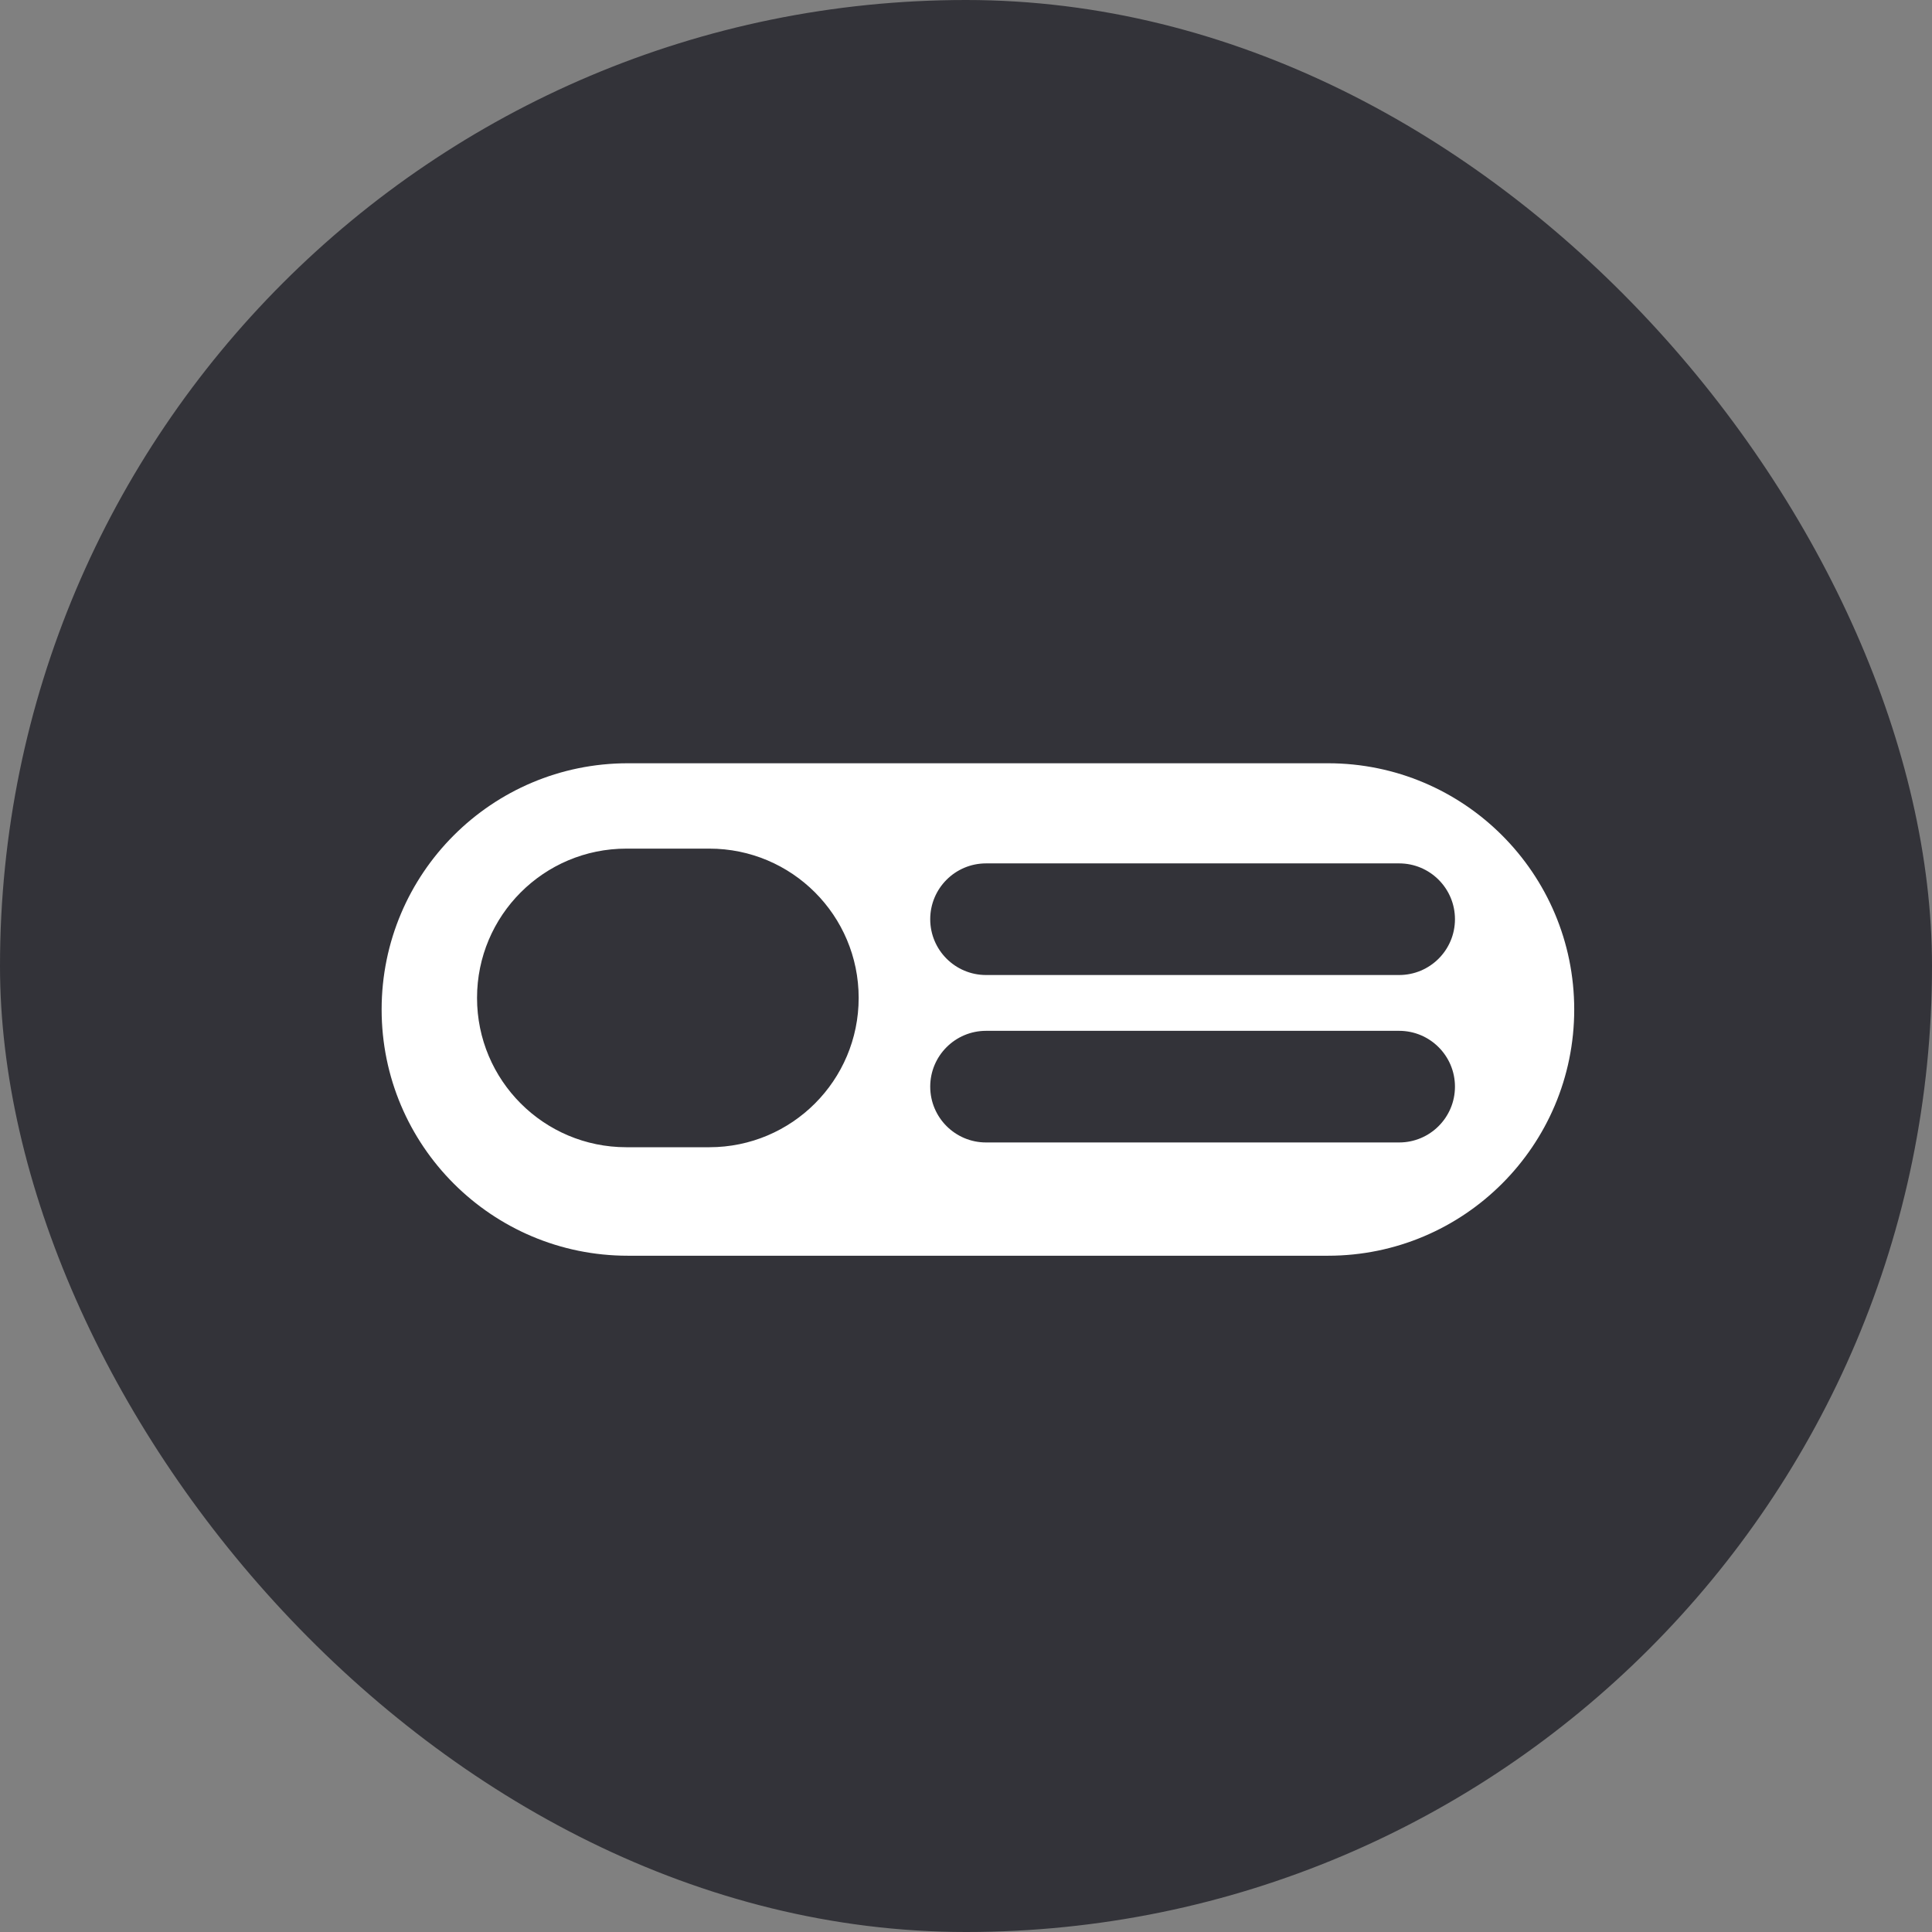
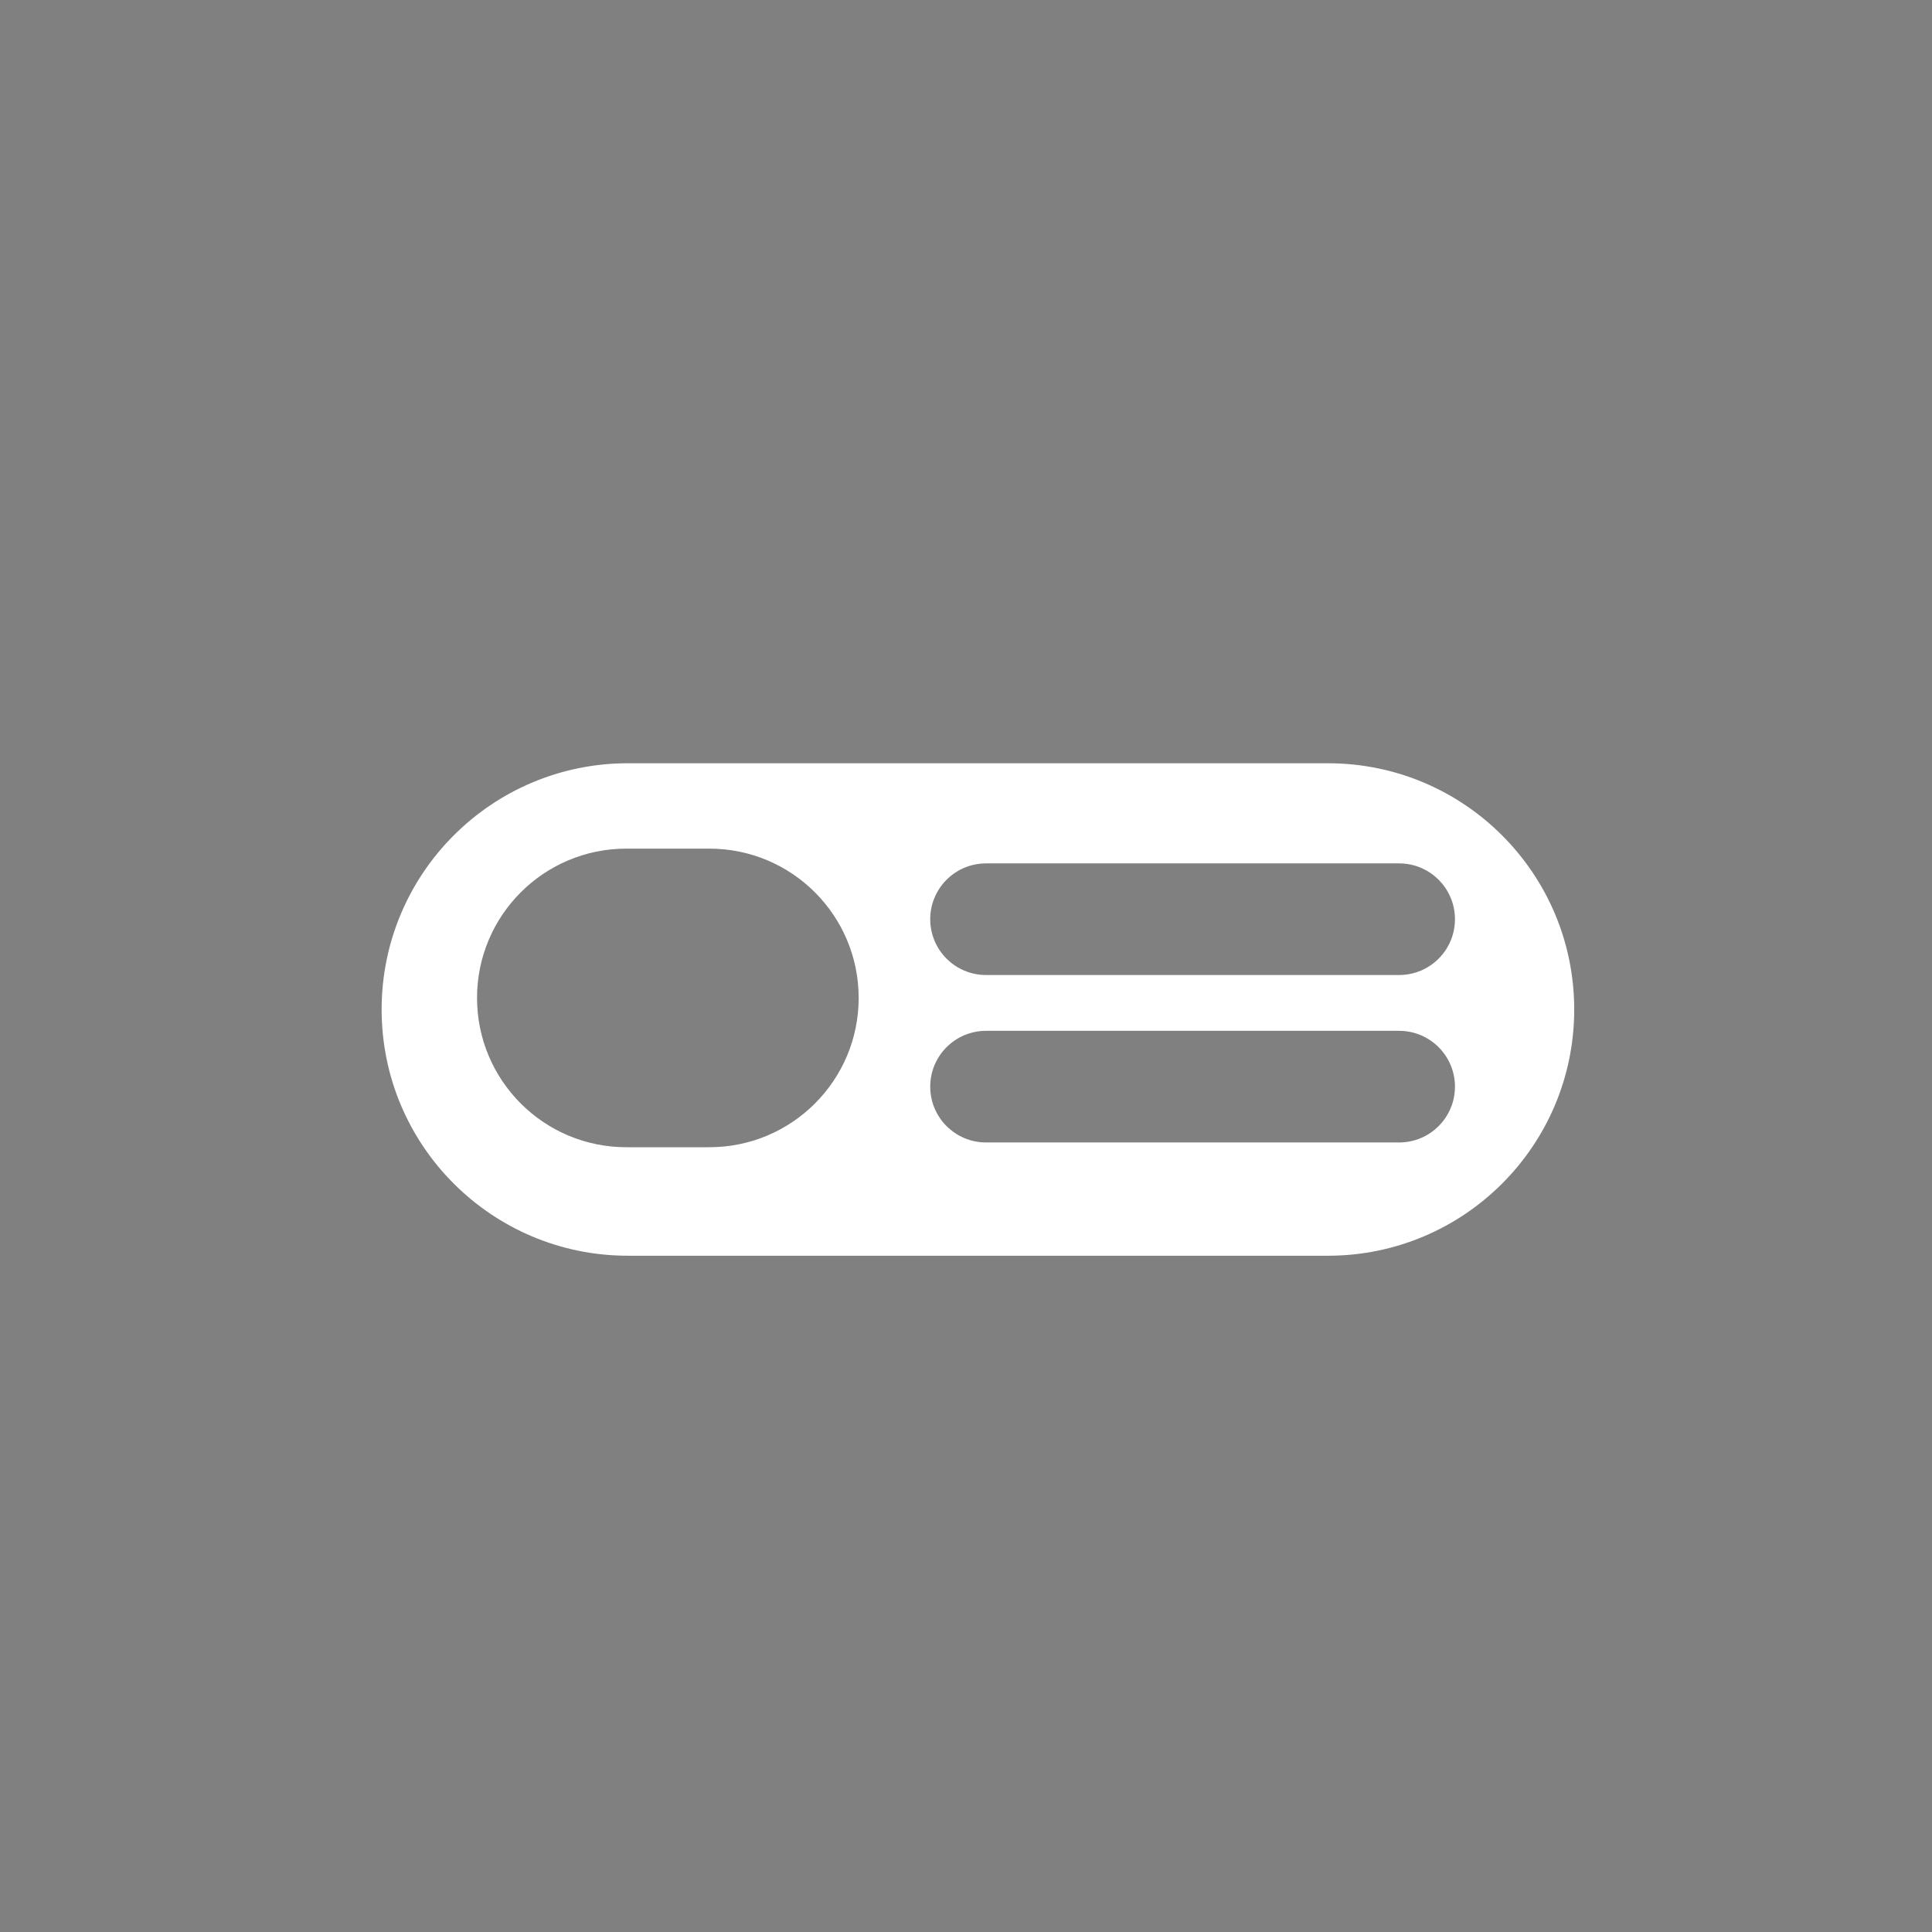
<svg xmlns="http://www.w3.org/2000/svg" width="81px" height="81px" viewBox="0 0 81 81" version="1.1">
  <rect x="0" y="0" width="81" height="81" fill="#808080" stroke="none" />
  <title>Group 20</title>
  <desc>Created with Sketch.</desc>
  <g id="Page-1" stroke="none" stroke-width="1" fill="none" fill-rule="evenodd">
    <g id="učestalo-postavljana_pitanja_i_ostali_About_pageovi-Copy-18" transform="translate(-460, -1553)" fill-rule="nonzero">
      <g id="Group-20" transform="translate(460, 1553)">
-         <rect id="Rectangle_13561-10" fill="#333339" x="0" y="0" width="81" height="81" rx="40.5" />
        <g id="switch-off" transform="translate(16, 32)" fill="#FFFFFF">
          <g id="Combined-Shape">
            <path d="M10.324,-5.68434189e-14 L39.676,-5.68434189e-14 C45.378,-5.61144157e-14 50,4.622 50,10.324 C50,16.025 45.378,20.647 39.676,20.647 L10.324,20.647 C4.622,20.647 6.9823579e-16,16.025 0,10.324 C-6.9823579e-16,4.622 4.622,-5.57960652e-14 10.324,-5.68434189e-14 Z M10.26,3.579 C6.802,3.579 4,6.381 4,9.838 C4,13.295 6.802,16.098 10.26,16.098 L13.74,16.098 C17.198,16.098 20,13.295 20,9.838 C20,6.381 17.198,3.579 13.74,3.579 L10.26,3.579 Z M42.66,4.198 L25.34,4.198 C24.048,4.198 23,5.246 23,6.538 C23,7.831 24.048,8.878 25.34,8.878 L42.66,8.878 C43.952,8.878 45,7.831 45,6.538 C45,5.246 43.952,4.198 42.66,4.198 Z M42.66,11.218 L25.34,11.218 C24.048,11.218 23,12.266 23,13.558 C23,14.851 24.048,15.898 25.34,15.898 L42.66,15.898 C43.952,15.898 45,14.851 45,13.558 C45,12.266 43.952,11.218 42.66,11.218 Z" />
          </g>
        </g>
      </g>
    </g>
  </g>
</svg>